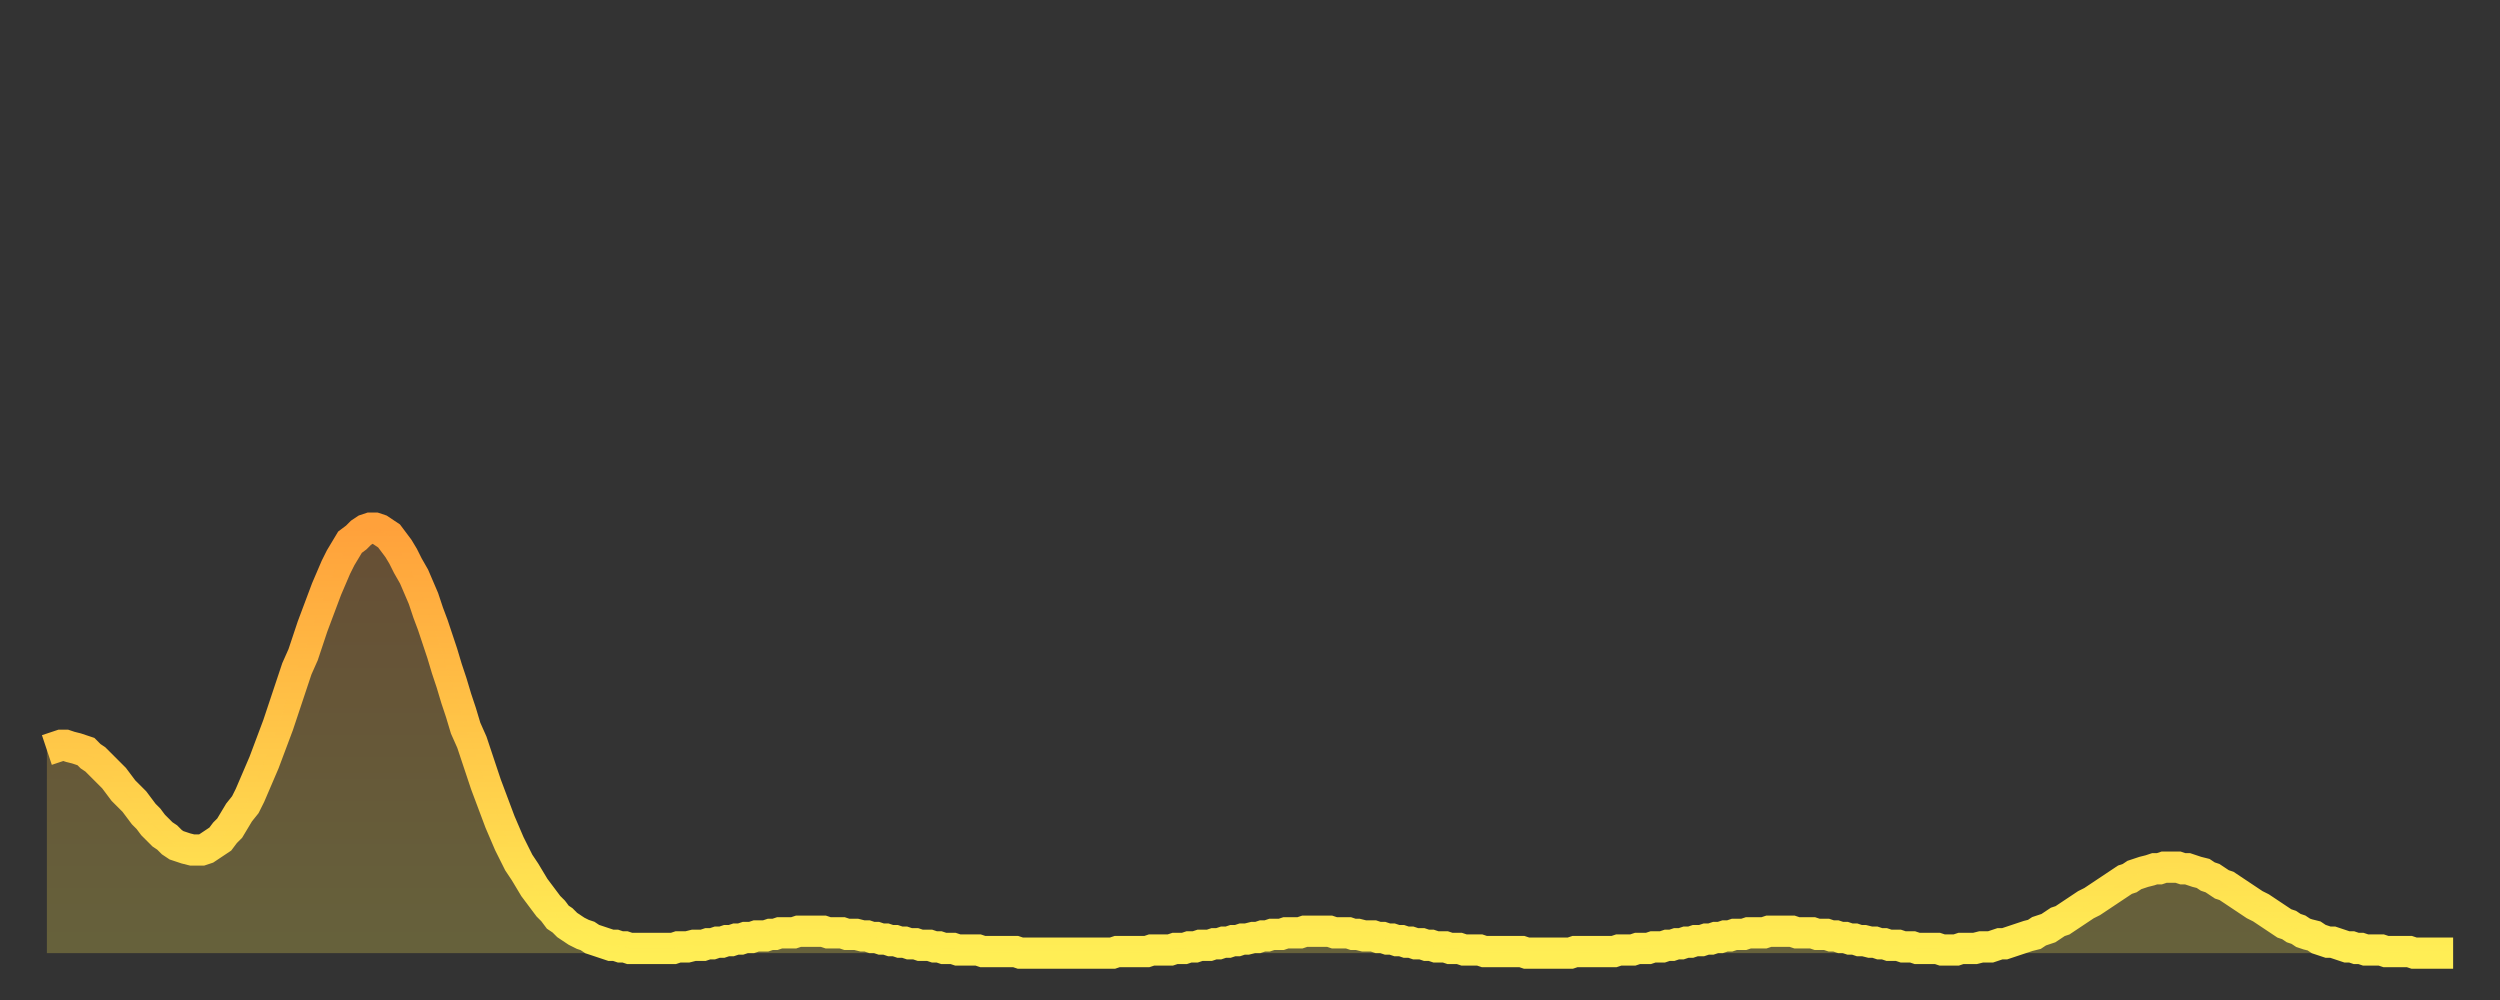
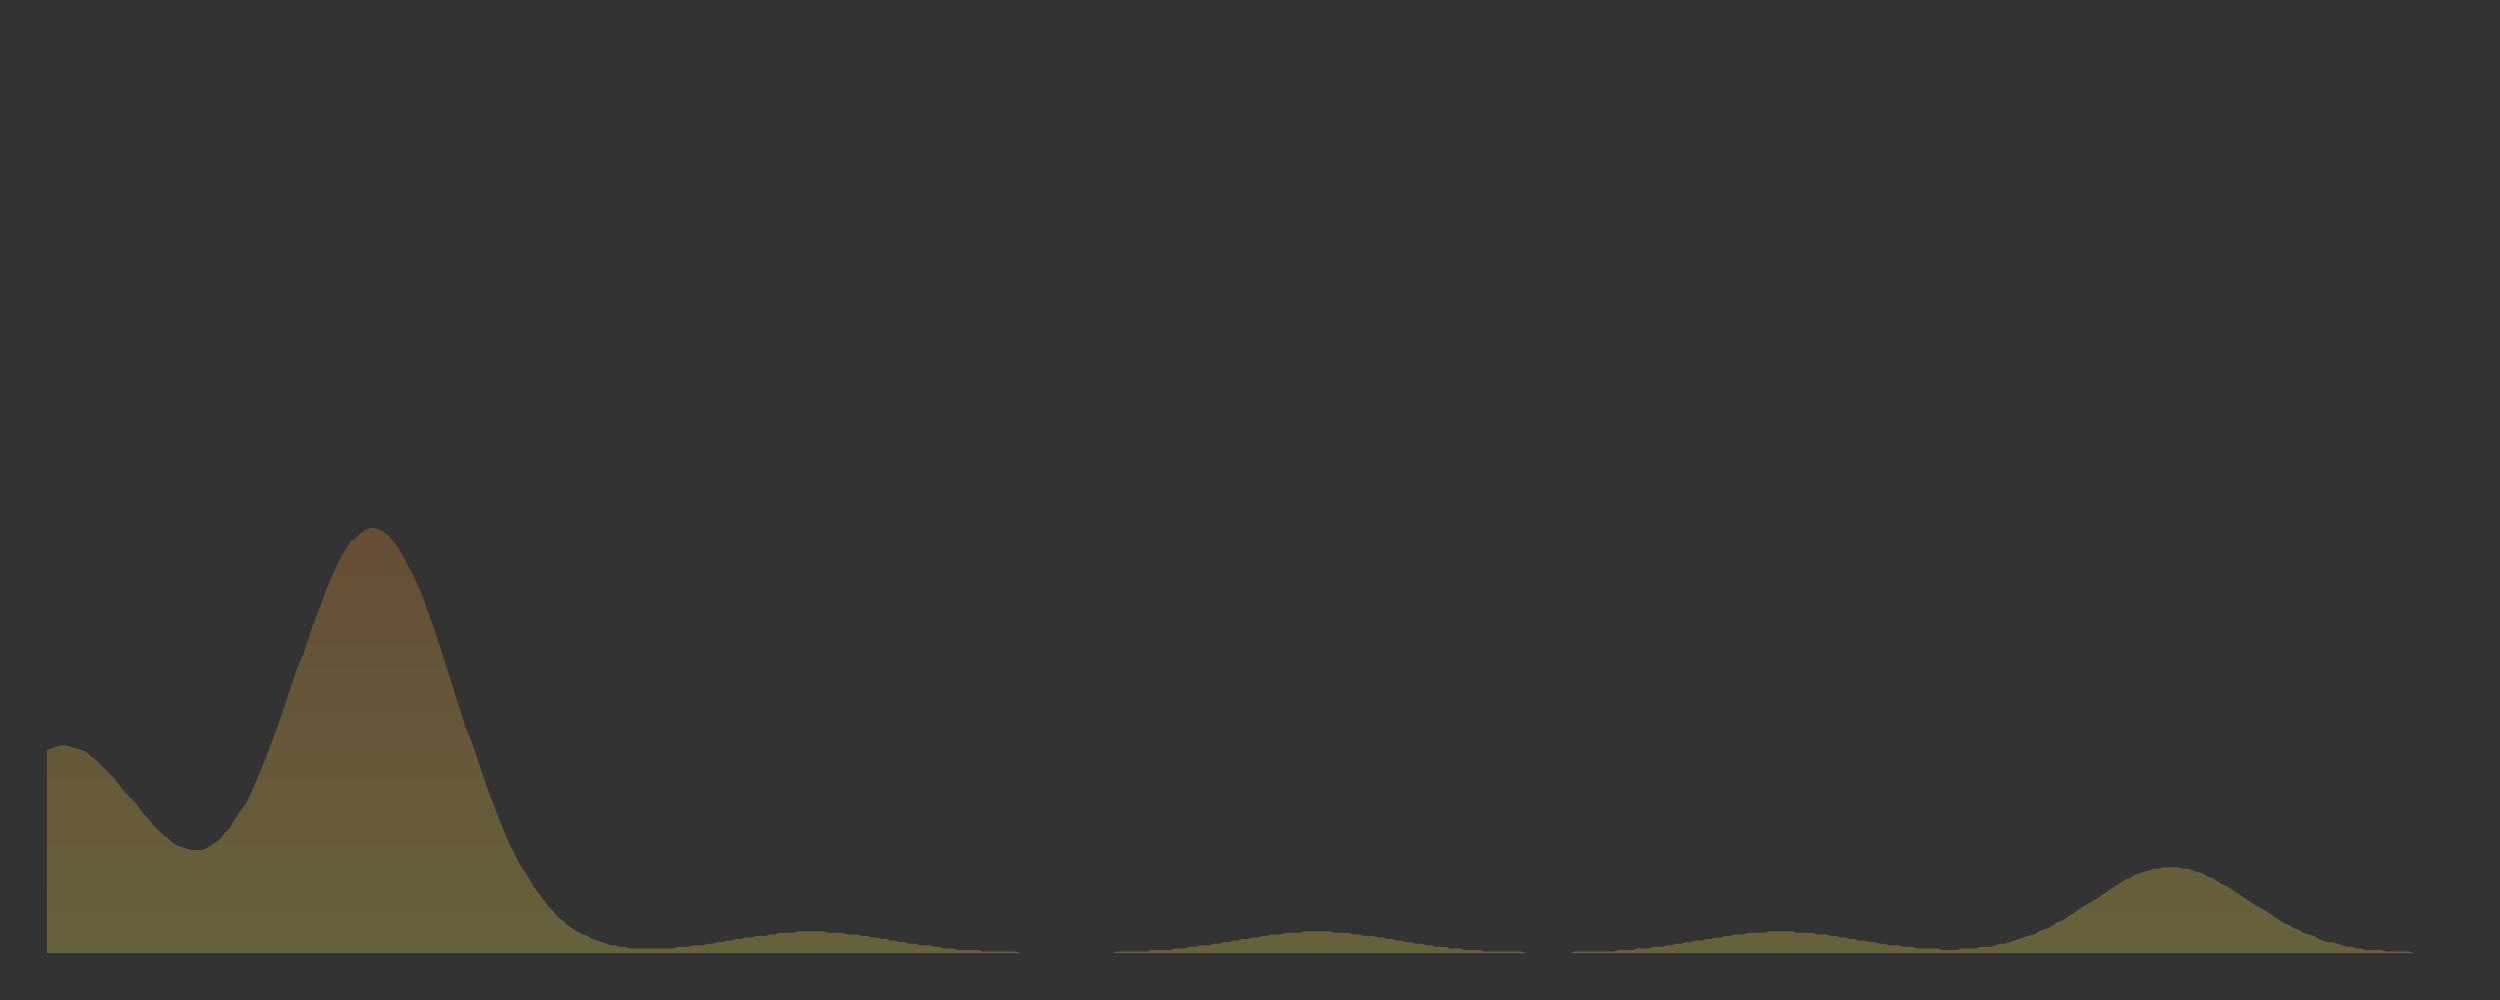
<svg xmlns="http://www.w3.org/2000/svg" baseProfile="full" height="64" version="1.1" width="160">
  <rect width="100%" height="100%" fill="#333333" stroke="none" />
  <defs>
    <linearGradient id="id270158" x1="0" x2="0" y1="0" y2="1">
      <stop offset="0%" stop-color="#ffa13b" />
      <stop offset="50%" stop-color="#ffc748" />
      <stop offset="100%" stop-color="#ffee55" />
    </linearGradient>
  </defs>
  <g transform="translate(3,3)">
    <g>
-       <path d="M 0.0 45.0 L 0.3 44.9 0.6 44.8 0.9 44.7 1.2 44.7 1.5 44.8 1.9 44.9 2.2 45.0 2.5 45.1 2.8 45.4 3.1 45.6 3.4 45.9 3.7 46.2 4.0 46.5 4.3 46.8 4.6 47.2 4.9 47.6 5.2 47.9 5.6 48.3 5.9 48.7 6.2 49.1 6.5 49.4 6.8 49.8 7.1 50.1 7.4 50.4 7.7 50.6 8.0 50.9 8.3 51.1 8.6 51.2 8.9 51.3 9.3 51.4 9.6 51.4 9.9 51.4 10.2 51.3 10.5 51.1 10.8 50.9 11.1 50.7 11.4 50.3 11.7 50.0 12.0 49.5 12.3 49.0 12.7 48.5 13.0 47.9 13.3 47.2 13.6 46.5 13.9 45.8 14.2 45.0 14.5 44.2 14.8 43.4 15.1 42.5 15.4 41.6 15.7 40.7 16.0 39.8 16.4 38.9 16.7 38.0 17.0 37.1 17.3 36.3 17.6 35.5 17.9 34.7 18.2 34.0 18.5 33.3 18.8 32.7 19.1 32.2 19.4 31.7 19.8 31.4 20.1 31.1 20.4 30.9 20.7 30.8 21.0 30.8 21.3 30.9 21.6 31.1 21.9 31.3 22.2 31.7 22.5 32.1 22.8 32.6 23.1 33.2 23.5 33.9 23.8 34.6 24.1 35.3 24.4 36.2 24.7 37.0 25.0 37.9 25.3 38.8 25.6 39.8 25.9 40.7 26.2 41.7 26.5 42.6 26.8 43.6 27.2 44.5 27.5 45.4 27.8 46.3 28.1 47.2 28.4 48.0 28.7 48.8 29.0 49.6 29.3 50.3 29.6 51.0 29.9 51.6 30.2 52.2 30.6 52.8 30.9 53.3 31.2 53.8 31.5 54.2 31.8 54.6 32.1 55.0 32.4 55.3 32.7 55.7 33.0 55.9 33.3 56.2 33.6 56.4 33.9 56.6 34.3 56.8 34.6 56.9 34.9 57.1 35.2 57.2 35.5 57.3 35.8 57.4 36.1 57.5 36.4 57.5 36.7 57.6 37.0 57.6 37.3 57.7 37.7 57.7 38.0 57.7 38.3 57.7 38.6 57.7 38.9 57.7 39.2 57.7 39.5 57.7 39.8 57.7 40.1 57.7 40.4 57.6 40.7 57.6 41.0 57.6 41.4 57.5 41.7 57.5 42.0 57.5 42.3 57.4 42.6 57.4 42.9 57.3 43.2 57.3 43.5 57.2 43.8 57.2 44.1 57.1 44.4 57.1 44.7 57.0 45.1 57.0 45.4 56.9 45.7 56.9 46.0 56.9 46.3 56.8 46.6 56.8 46.9 56.7 47.2 56.7 47.5 56.7 47.8 56.7 48.1 56.6 48.5 56.6 48.8 56.6 49.1 56.6 49.4 56.6 49.7 56.6 50.0 56.7 50.3 56.7 50.6 56.7 50.9 56.7 51.2 56.8 51.5 56.8 51.8 56.8 52.2 56.9 52.5 56.9 52.8 57.0 53.1 57.0 53.4 57.1 53.7 57.1 54.0 57.2 54.3 57.2 54.6 57.3 54.9 57.3 55.2 57.4 55.6 57.4 55.9 57.5 56.2 57.5 56.5 57.5 56.8 57.6 57.1 57.6 57.4 57.7 57.7 57.7 58.0 57.7 58.3 57.8 58.6 57.8 58.9 57.8 59.3 57.8 59.6 57.8 59.9 57.9 60.2 57.9 60.5 57.9 60.8 57.9 61.1 57.9 61.4 57.9 61.7 57.9 62.0 57.9 62.3 58.0 62.6 58.0 63.0 58.0 63.3 58.0 63.6 58.0 63.9 58.0 64.2 58.0 64.5 58.0 64.8 58.0 65.1 58.0 65.4 58.0 65.7 58.0 66.0 58.0 66.4 58.0 66.7 58.0 67.0 58.0 67.3 58.0 67.6 58.0 67.9 58.0 68.2 58.0 68.5 57.9 68.8 57.9 69.1 57.9 69.4 57.9 69.7 57.9 70.1 57.9 70.4 57.9 70.7 57.8 71.0 57.8 71.3 57.8 71.6 57.8 71.9 57.8 72.2 57.7 72.5 57.7 72.8 57.7 73.1 57.6 73.5 57.6 73.8 57.5 74.1 57.5 74.4 57.5 74.7 57.4 75.0 57.4 75.3 57.3 75.6 57.3 75.9 57.2 76.2 57.2 76.5 57.1 76.8 57.1 77.2 57.0 77.5 57.0 77.8 56.9 78.1 56.9 78.4 56.8 78.7 56.8 79.0 56.8 79.3 56.7 79.6 56.7 79.9 56.7 80.2 56.7 80.5 56.6 80.9 56.6 81.2 56.6 81.5 56.6 81.8 56.6 82.1 56.6 82.4 56.7 82.7 56.7 83.0 56.7 83.3 56.7 83.6 56.8 83.9 56.8 84.3 56.9 84.6 56.9 84.9 56.9 85.2 57.0 85.5 57.0 85.8 57.1 86.1 57.1 86.4 57.2 86.7 57.2 87.0 57.3 87.3 57.3 87.6 57.4 88.0 57.4 88.3 57.5 88.6 57.5 88.9 57.6 89.2 57.6 89.5 57.6 89.8 57.7 90.1 57.7 90.4 57.7 90.7 57.8 91.0 57.8 91.4 57.8 91.7 57.8 92.0 57.9 92.3 57.9 92.6 57.9 92.9 57.9 93.2 57.9 93.5 57.9 93.8 57.9 94.1 57.9 94.4 57.9 94.7 58.0 95.1 58.0 95.4 58.0 95.7 58.0 96.0 58.0 96.3 58.0 96.6 58.0 96.9 58.0 97.2 58.0 97.5 58.0 97.8 57.9 98.1 57.9 98.4 57.9 98.8 57.9 99.1 57.9 99.4 57.9 99.7 57.9 100.0 57.9 100.3 57.9 100.6 57.8 100.9 57.8 101.2 57.8 101.5 57.8 101.8 57.7 102.2 57.7 102.5 57.7 102.8 57.6 103.1 57.6 103.4 57.6 103.7 57.5 104.0 57.5 104.3 57.4 104.6 57.4 104.9 57.3 105.2 57.3 105.5 57.2 105.9 57.2 106.2 57.1 106.5 57.1 106.8 57.0 107.1 57.0 107.4 56.9 107.7 56.9 108.0 56.8 108.3 56.8 108.6 56.8 108.9 56.7 109.3 56.7 109.6 56.7 109.9 56.7 110.2 56.6 110.5 56.6 110.8 56.6 111.1 56.6 111.4 56.6 111.7 56.6 112.0 56.7 112.3 56.7 112.6 56.7 113.0 56.7 113.3 56.8 113.6 56.8 113.9 56.8 114.2 56.9 114.5 56.9 114.8 57.0 115.1 57.0 115.4 57.1 115.7 57.1 116.0 57.2 116.3 57.2 116.7 57.3 117.0 57.3 117.3 57.4 117.6 57.4 117.9 57.5 118.2 57.5 118.5 57.5 118.8 57.6 119.1 57.6 119.4 57.6 119.7 57.7 120.1 57.7 120.4 57.7 120.7 57.7 121.0 57.7 121.3 57.8 121.6 57.8 121.9 57.8 122.2 57.8 122.5 57.7 122.8 57.7 123.1 57.7 123.4 57.7 123.8 57.6 124.1 57.6 124.4 57.6 124.7 57.5 125.0 57.4 125.3 57.4 125.6 57.3 125.9 57.2 126.2 57.1 126.5 57.0 126.8 56.9 127.2 56.8 127.5 56.6 127.8 56.5 128.1 56.4 128.4 56.2 128.7 56.0 129.0 55.9 129.3 55.7 129.6 55.5 129.9 55.3 130.2 55.1 130.5 54.9 130.9 54.7 131.2 54.5 131.5 54.3 131.8 54.1 132.1 53.9 132.4 53.7 132.7 53.5 133.0 53.3 133.3 53.2 133.6 53.0 133.9 52.9 134.2 52.8 134.6 52.7 134.9 52.6 135.2 52.6 135.5 52.5 135.8 52.5 136.1 52.5 136.4 52.5 136.7 52.6 137.0 52.6 137.3 52.7 137.6 52.8 138.0 52.9 138.3 53.1 138.6 53.2 138.9 53.4 139.2 53.6 139.5 53.7 139.8 53.9 140.1 54.1 140.4 54.3 140.7 54.5 141.0 54.7 141.3 54.9 141.7 55.1 142.0 55.3 142.3 55.5 142.6 55.7 142.9 55.9 143.2 56.1 143.5 56.2 143.8 56.4 144.1 56.5 144.4 56.7 144.7 56.8 145.1 56.9 145.4 57.1 145.7 57.2 146.0 57.3 146.3 57.3 146.6 57.4 146.9 57.5 147.2 57.6 147.5 57.6 147.8 57.7 148.1 57.7 148.4 57.8 148.8 57.8 149.1 57.8 149.4 57.8 149.7 57.9 150.0 57.9 150.3 57.9 150.6 57.9 150.9 57.9 151.2 57.9 151.5 58.0 151.8 58.0 152.1 58.0 152.5 58.0 152.8 58.0 153.1 58.0 153.4 58.0 153.7 58.0 154.0 58.0" fill="none" id="graph-curve" opacity="1" stroke="url(#id270158)" stroke-width="2" />
      <path d="M 0 58 L 0.0 45.0 0.3 44.9 0.6 44.8 0.9 44.7 1.2 44.7 1.5 44.8 1.9 44.9 2.2 45.0 2.5 45.1 2.8 45.4 3.1 45.6 3.4 45.9 3.7 46.2 4.0 46.5 4.3 46.8 4.6 47.2 4.9 47.6 5.2 47.9 5.6 48.3 5.9 48.7 6.2 49.1 6.5 49.4 6.8 49.8 7.1 50.1 7.4 50.4 7.7 50.6 8.0 50.9 8.3 51.1 8.6 51.2 8.9 51.3 9.3 51.4 9.6 51.4 9.9 51.4 10.2 51.3 10.5 51.1 10.8 50.9 11.1 50.7 11.4 50.3 11.7 50.0 12.0 49.5 12.3 49.0 12.7 48.5 13.0 47.9 13.3 47.2 13.6 46.5 13.9 45.8 14.2 45.0 14.5 44.2 14.8 43.4 15.1 42.5 15.4 41.6 15.7 40.7 16.0 39.8 16.4 38.9 16.7 38.0 17.0 37.1 17.3 36.3 17.6 35.5 17.9 34.7 18.2 34.0 18.5 33.3 18.8 32.7 19.1 32.2 19.4 31.7 19.8 31.4 20.1 31.1 20.4 30.9 20.7 30.8 21.0 30.8 21.3 30.9 21.6 31.1 21.9 31.3 22.2 31.7 22.5 32.1 22.8 32.6 23.1 33.2 23.5 33.9 23.8 34.6 24.1 35.3 24.4 36.2 24.7 37.0 25.0 37.9 25.3 38.8 25.6 39.8 25.9 40.7 26.2 41.7 26.5 42.6 26.8 43.6 27.2 44.5 27.5 45.4 27.8 46.3 28.1 47.2 28.4 48.0 28.7 48.8 29.0 49.6 29.3 50.3 29.6 51.0 29.9 51.6 30.2 52.2 30.6 52.8 30.9 53.3 31.2 53.8 31.5 54.2 31.8 54.6 32.1 55.0 32.4 55.3 32.7 55.7 33.0 55.9 33.3 56.2 33.6 56.4 33.9 56.6 34.3 56.8 34.6 56.9 34.9 57.1 35.2 57.2 35.5 57.3 35.8 57.4 36.1 57.5 36.4 57.5 36.7 57.6 37.0 57.6 37.3 57.7 37.7 57.7 38.0 57.7 38.3 57.7 38.6 57.7 38.9 57.7 39.2 57.7 39.5 57.7 39.8 57.7 40.1 57.7 40.4 57.6 40.7 57.6 41.0 57.6 41.4 57.5 41.7 57.5 42.0 57.5 42.3 57.4 42.6 57.4 42.9 57.3 43.2 57.3 43.5 57.2 43.8 57.2 44.1 57.1 44.4 57.1 44.7 57.0 45.1 57.0 45.4 56.9 45.7 56.9 46.0 56.9 46.3 56.8 46.6 56.8 46.9 56.7 47.2 56.7 47.5 56.7 47.8 56.7 48.1 56.6 48.5 56.6 48.8 56.6 49.1 56.6 49.4 56.6 49.7 56.6 50.0 56.7 50.3 56.7 50.6 56.7 50.9 56.7 51.2 56.8 51.5 56.8 51.8 56.8 52.2 56.9 52.5 56.9 52.8 57.0 53.1 57.0 53.4 57.1 53.7 57.1 54.0 57.2 54.3 57.2 54.6 57.3 54.9 57.3 55.2 57.4 55.6 57.4 55.9 57.5 56.2 57.5 56.5 57.5 56.8 57.6 57.1 57.6 57.4 57.7 57.7 57.7 58.0 57.7 58.3 57.8 58.6 57.8 58.9 57.8 59.3 57.8 59.6 57.8 59.9 57.9 60.2 57.9 60.5 57.9 60.8 57.9 61.1 57.9 61.4 57.9 61.7 57.9 62.0 57.9 62.3 58.0 62.6 58.0 63.0 58.0 63.3 58.0 63.6 58.0 63.9 58.0 64.2 58.0 64.5 58.0 64.8 58.0 65.1 58.0 65.4 58.0 65.7 58.0 66.0 58.0 66.4 58.0 66.7 58.0 67.0 58.0 67.3 58.0 67.6 58.0 67.9 58.0 68.2 58.0 68.5 57.9 68.8 57.9 69.1 57.9 69.4 57.9 69.7 57.9 70.1 57.9 70.4 57.9 70.7 57.8 71.0 57.8 71.3 57.8 71.6 57.8 71.9 57.8 72.2 57.7 72.5 57.7 72.8 57.7 73.1 57.6 73.5 57.6 73.8 57.5 74.1 57.5 74.4 57.5 74.7 57.4 75.0 57.4 75.3 57.3 75.6 57.3 75.9 57.2 76.2 57.2 76.5 57.1 76.8 57.1 77.2 57.0 77.5 57.0 77.8 56.9 78.1 56.9 78.4 56.8 78.7 56.8 79.0 56.8 79.3 56.7 79.6 56.7 79.9 56.7 80.2 56.7 80.5 56.6 80.9 56.6 81.2 56.6 81.5 56.6 81.8 56.6 82.1 56.6 82.4 56.7 82.7 56.7 83.0 56.7 83.3 56.7 83.6 56.8 83.9 56.8 84.3 56.9 84.6 56.9 84.9 56.9 85.2 57.0 85.5 57.0 85.8 57.1 86.1 57.1 86.4 57.2 86.7 57.2 87.0 57.3 87.3 57.3 87.6 57.4 88.0 57.4 88.3 57.5 88.6 57.5 88.9 57.6 89.2 57.6 89.5 57.6 89.8 57.7 90.1 57.7 90.4 57.7 90.7 57.8 91.0 57.8 91.4 57.8 91.7 57.8 92.0 57.9 92.3 57.9 92.6 57.9 92.9 57.9 93.2 57.9 93.5 57.9 93.8 57.9 94.1 57.9 94.4 57.9 94.7 58.0 95.1 58.0 95.4 58.0 95.7 58.0 96.0 58.0 96.3 58.0 96.6 58.0 96.9 58.0 97.2 58.0 97.5 58.0 97.8 57.9 98.1 57.9 98.4 57.9 98.8 57.9 99.1 57.9 99.4 57.9 99.7 57.9 100.0 57.9 100.3 57.9 100.6 57.8 100.9 57.8 101.2 57.8 101.5 57.8 101.8 57.7 102.2 57.7 102.5 57.7 102.8 57.6 103.1 57.6 103.4 57.6 103.7 57.5 104.0 57.5 104.3 57.4 104.6 57.4 104.9 57.3 105.2 57.3 105.5 57.2 105.9 57.2 106.2 57.1 106.5 57.1 106.8 57.0 107.1 57.0 107.4 56.9 107.7 56.9 108.0 56.8 108.3 56.8 108.6 56.8 108.9 56.7 109.3 56.7 109.6 56.7 109.9 56.7 110.2 56.6 110.5 56.6 110.8 56.6 111.1 56.6 111.4 56.6 111.7 56.6 112.0 56.7 112.3 56.7 112.6 56.7 113.0 56.7 113.3 56.8 113.6 56.8 113.9 56.8 114.2 56.9 114.5 56.9 114.8 57.0 115.1 57.0 115.4 57.1 115.7 57.1 116.0 57.2 116.3 57.2 116.7 57.3 117.0 57.3 117.3 57.4 117.6 57.4 117.9 57.5 118.2 57.5 118.5 57.5 118.8 57.6 119.1 57.6 119.4 57.6 119.7 57.7 120.1 57.7 120.4 57.7 120.7 57.7 121.0 57.7 121.3 57.8 121.6 57.8 121.9 57.8 122.2 57.8 122.5 57.7 122.8 57.7 123.1 57.7 123.4 57.7 123.8 57.6 124.1 57.6 124.4 57.6 124.7 57.5 125.0 57.4 125.3 57.4 125.6 57.3 125.9 57.2 126.2 57.1 126.5 57.0 126.8 56.9 127.2 56.8 127.5 56.6 127.8 56.5 128.1 56.4 128.4 56.2 128.7 56.0 129.0 55.9 129.3 55.7 129.6 55.5 129.9 55.3 130.2 55.1 130.5 54.9 130.9 54.7 131.2 54.5 131.5 54.3 131.8 54.1 132.1 53.9 132.4 53.7 132.7 53.5 133.0 53.3 133.3 53.2 133.6 53.0 133.9 52.9 134.2 52.8 134.6 52.7 134.9 52.6 135.2 52.6 135.5 52.5 135.8 52.5 136.1 52.5 136.4 52.5 136.7 52.6 137.0 52.6 137.3 52.7 137.6 52.8 138.0 52.9 138.3 53.1 138.6 53.2 138.9 53.4 139.2 53.6 139.5 53.7 139.8 53.9 140.1 54.1 140.4 54.3 140.7 54.5 141.0 54.7 141.3 54.9 141.7 55.1 142.0 55.3 142.3 55.5 142.6 55.7 142.9 55.9 143.2 56.1 143.5 56.2 143.8 56.4 144.1 56.5 144.4 56.7 144.7 56.8 145.1 56.9 145.4 57.1 145.7 57.2 146.0 57.3 146.3 57.3 146.6 57.4 146.9 57.5 147.2 57.6 147.5 57.6 147.8 57.7 148.1 57.7 148.4 57.8 148.8 57.8 149.1 57.8 149.4 57.8 149.7 57.9 150.0 57.9 150.3 57.9 150.6 57.9 150.9 57.9 151.2 57.9 151.5 58.0 151.8 58.0 152.1 58.0 152.5 58.0 152.8 58.0 153.1 58.0 153.4 58.0 153.7 58.0 154.0 58.0 154 58" fill="url(#id270158)" fill-opacity=".25" id="graph-shadow" />
    </g>
  </g>
</svg>